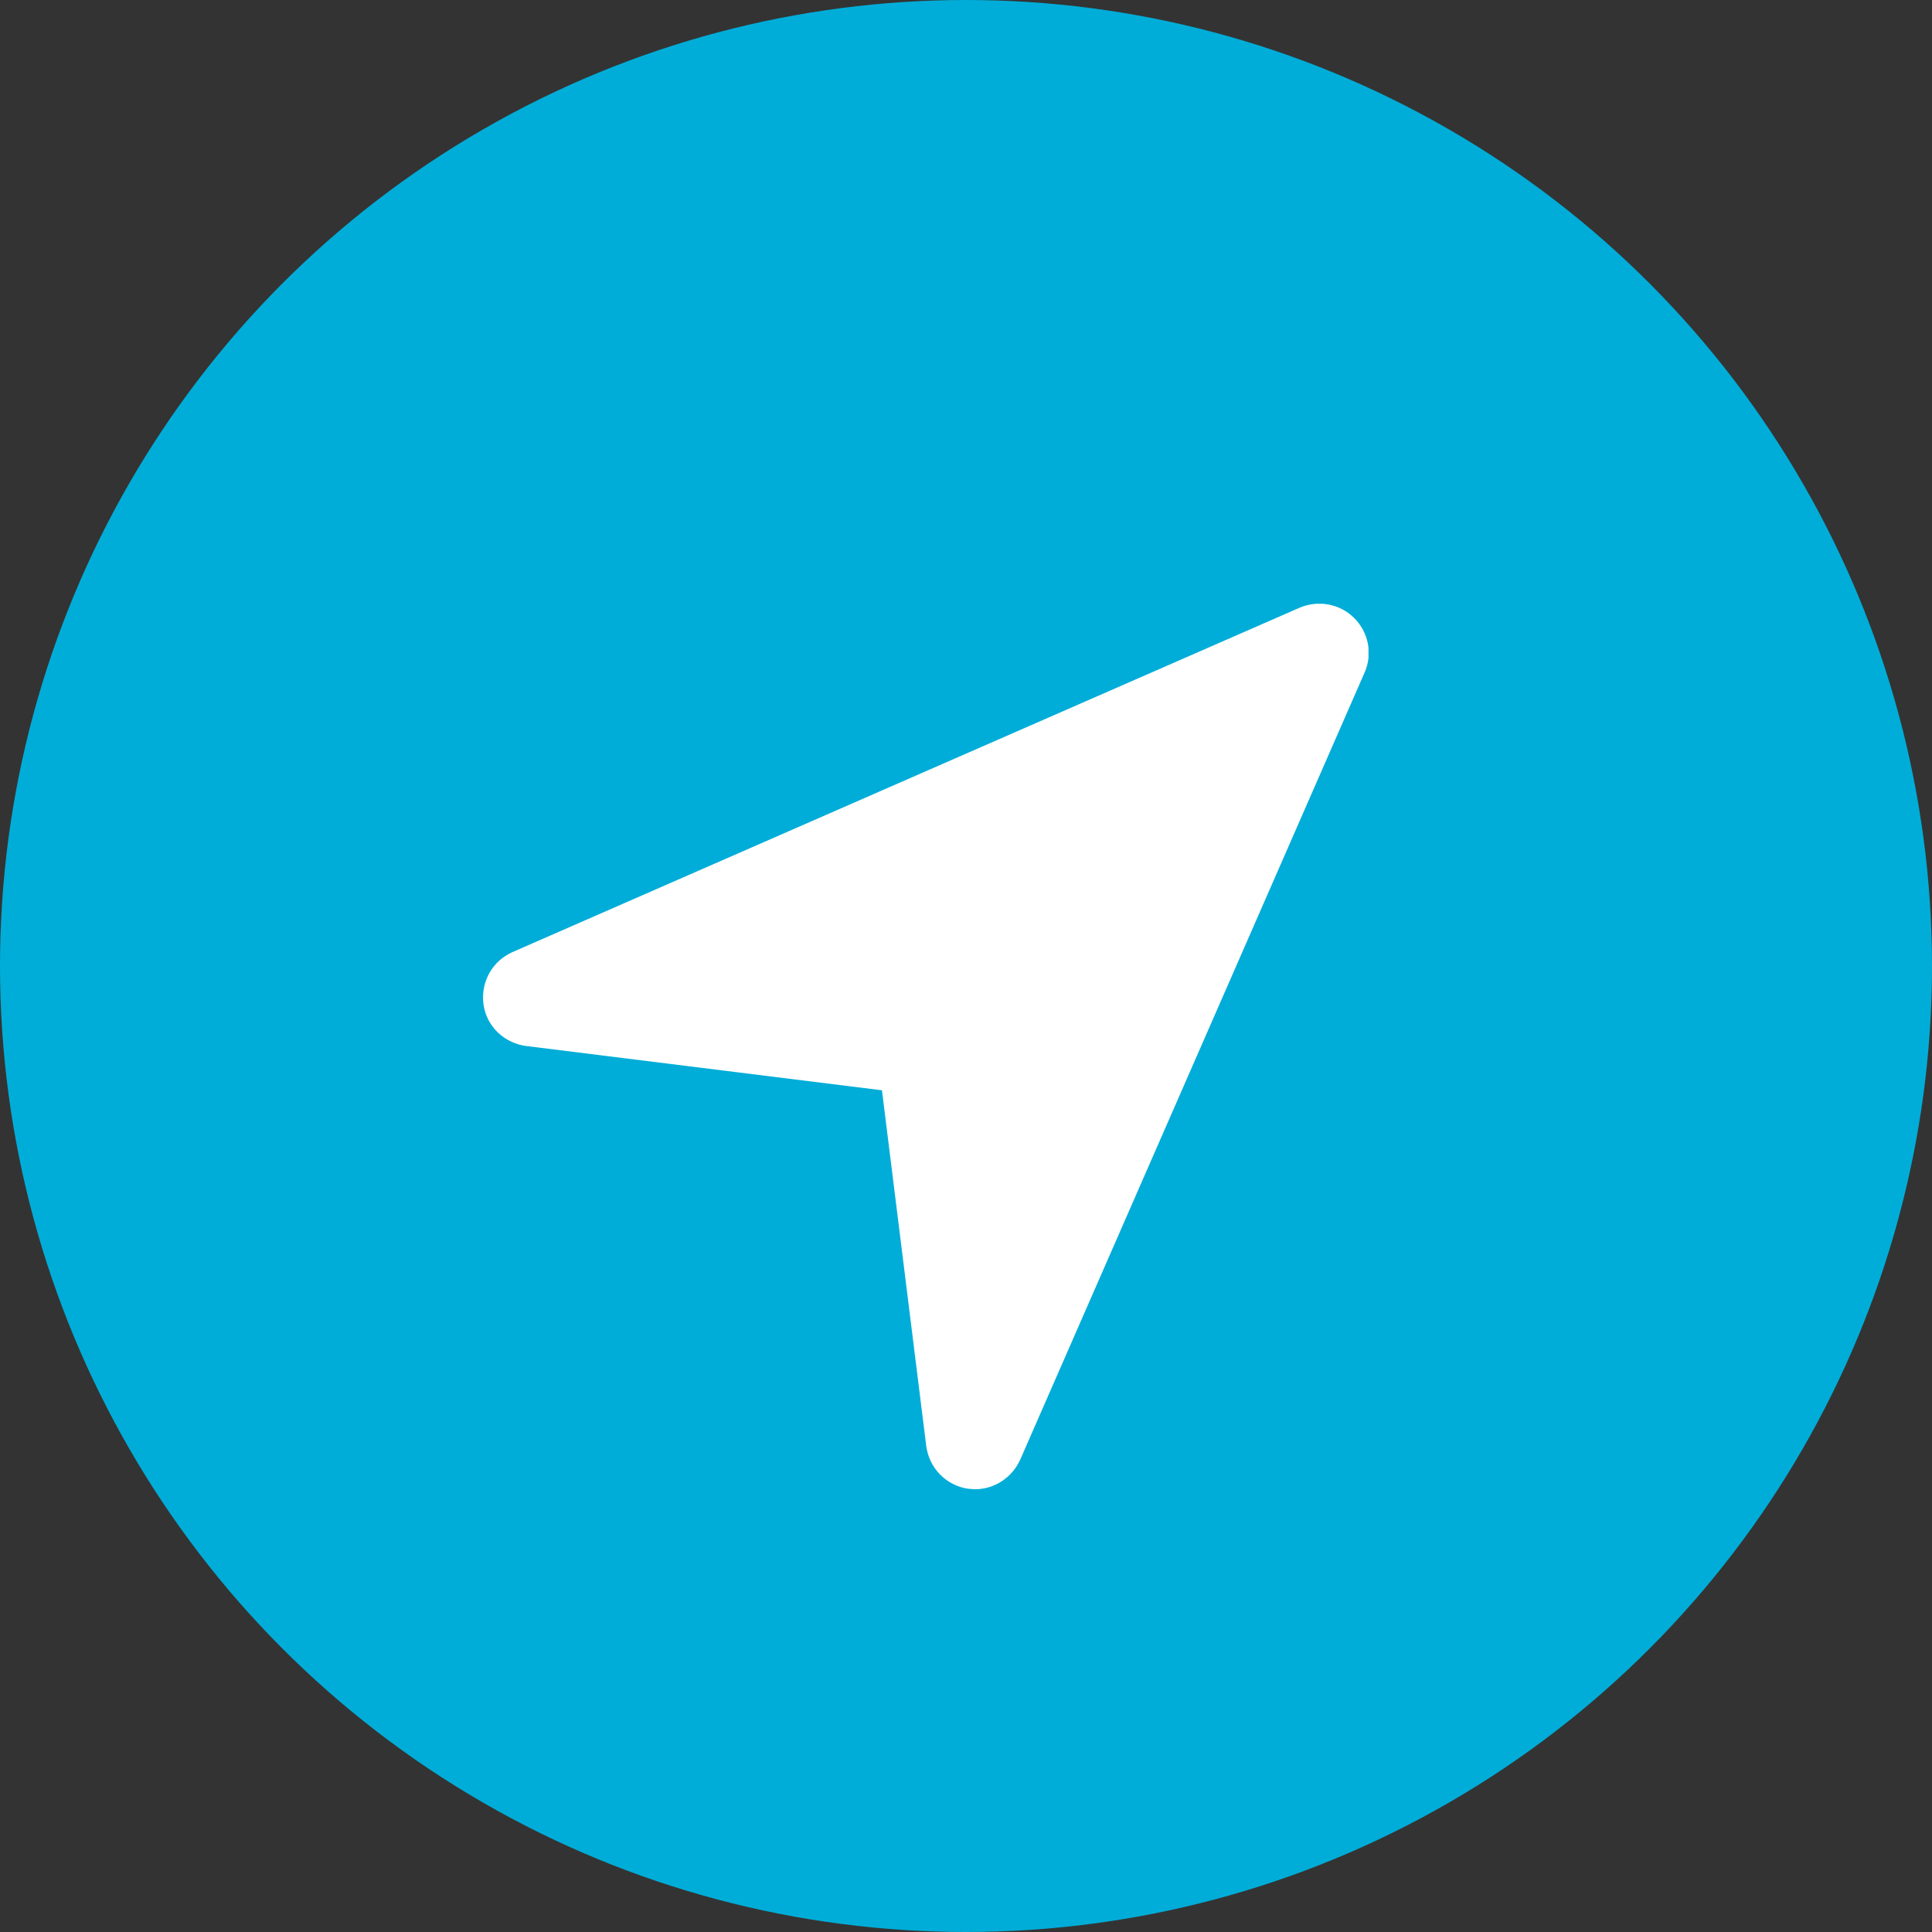
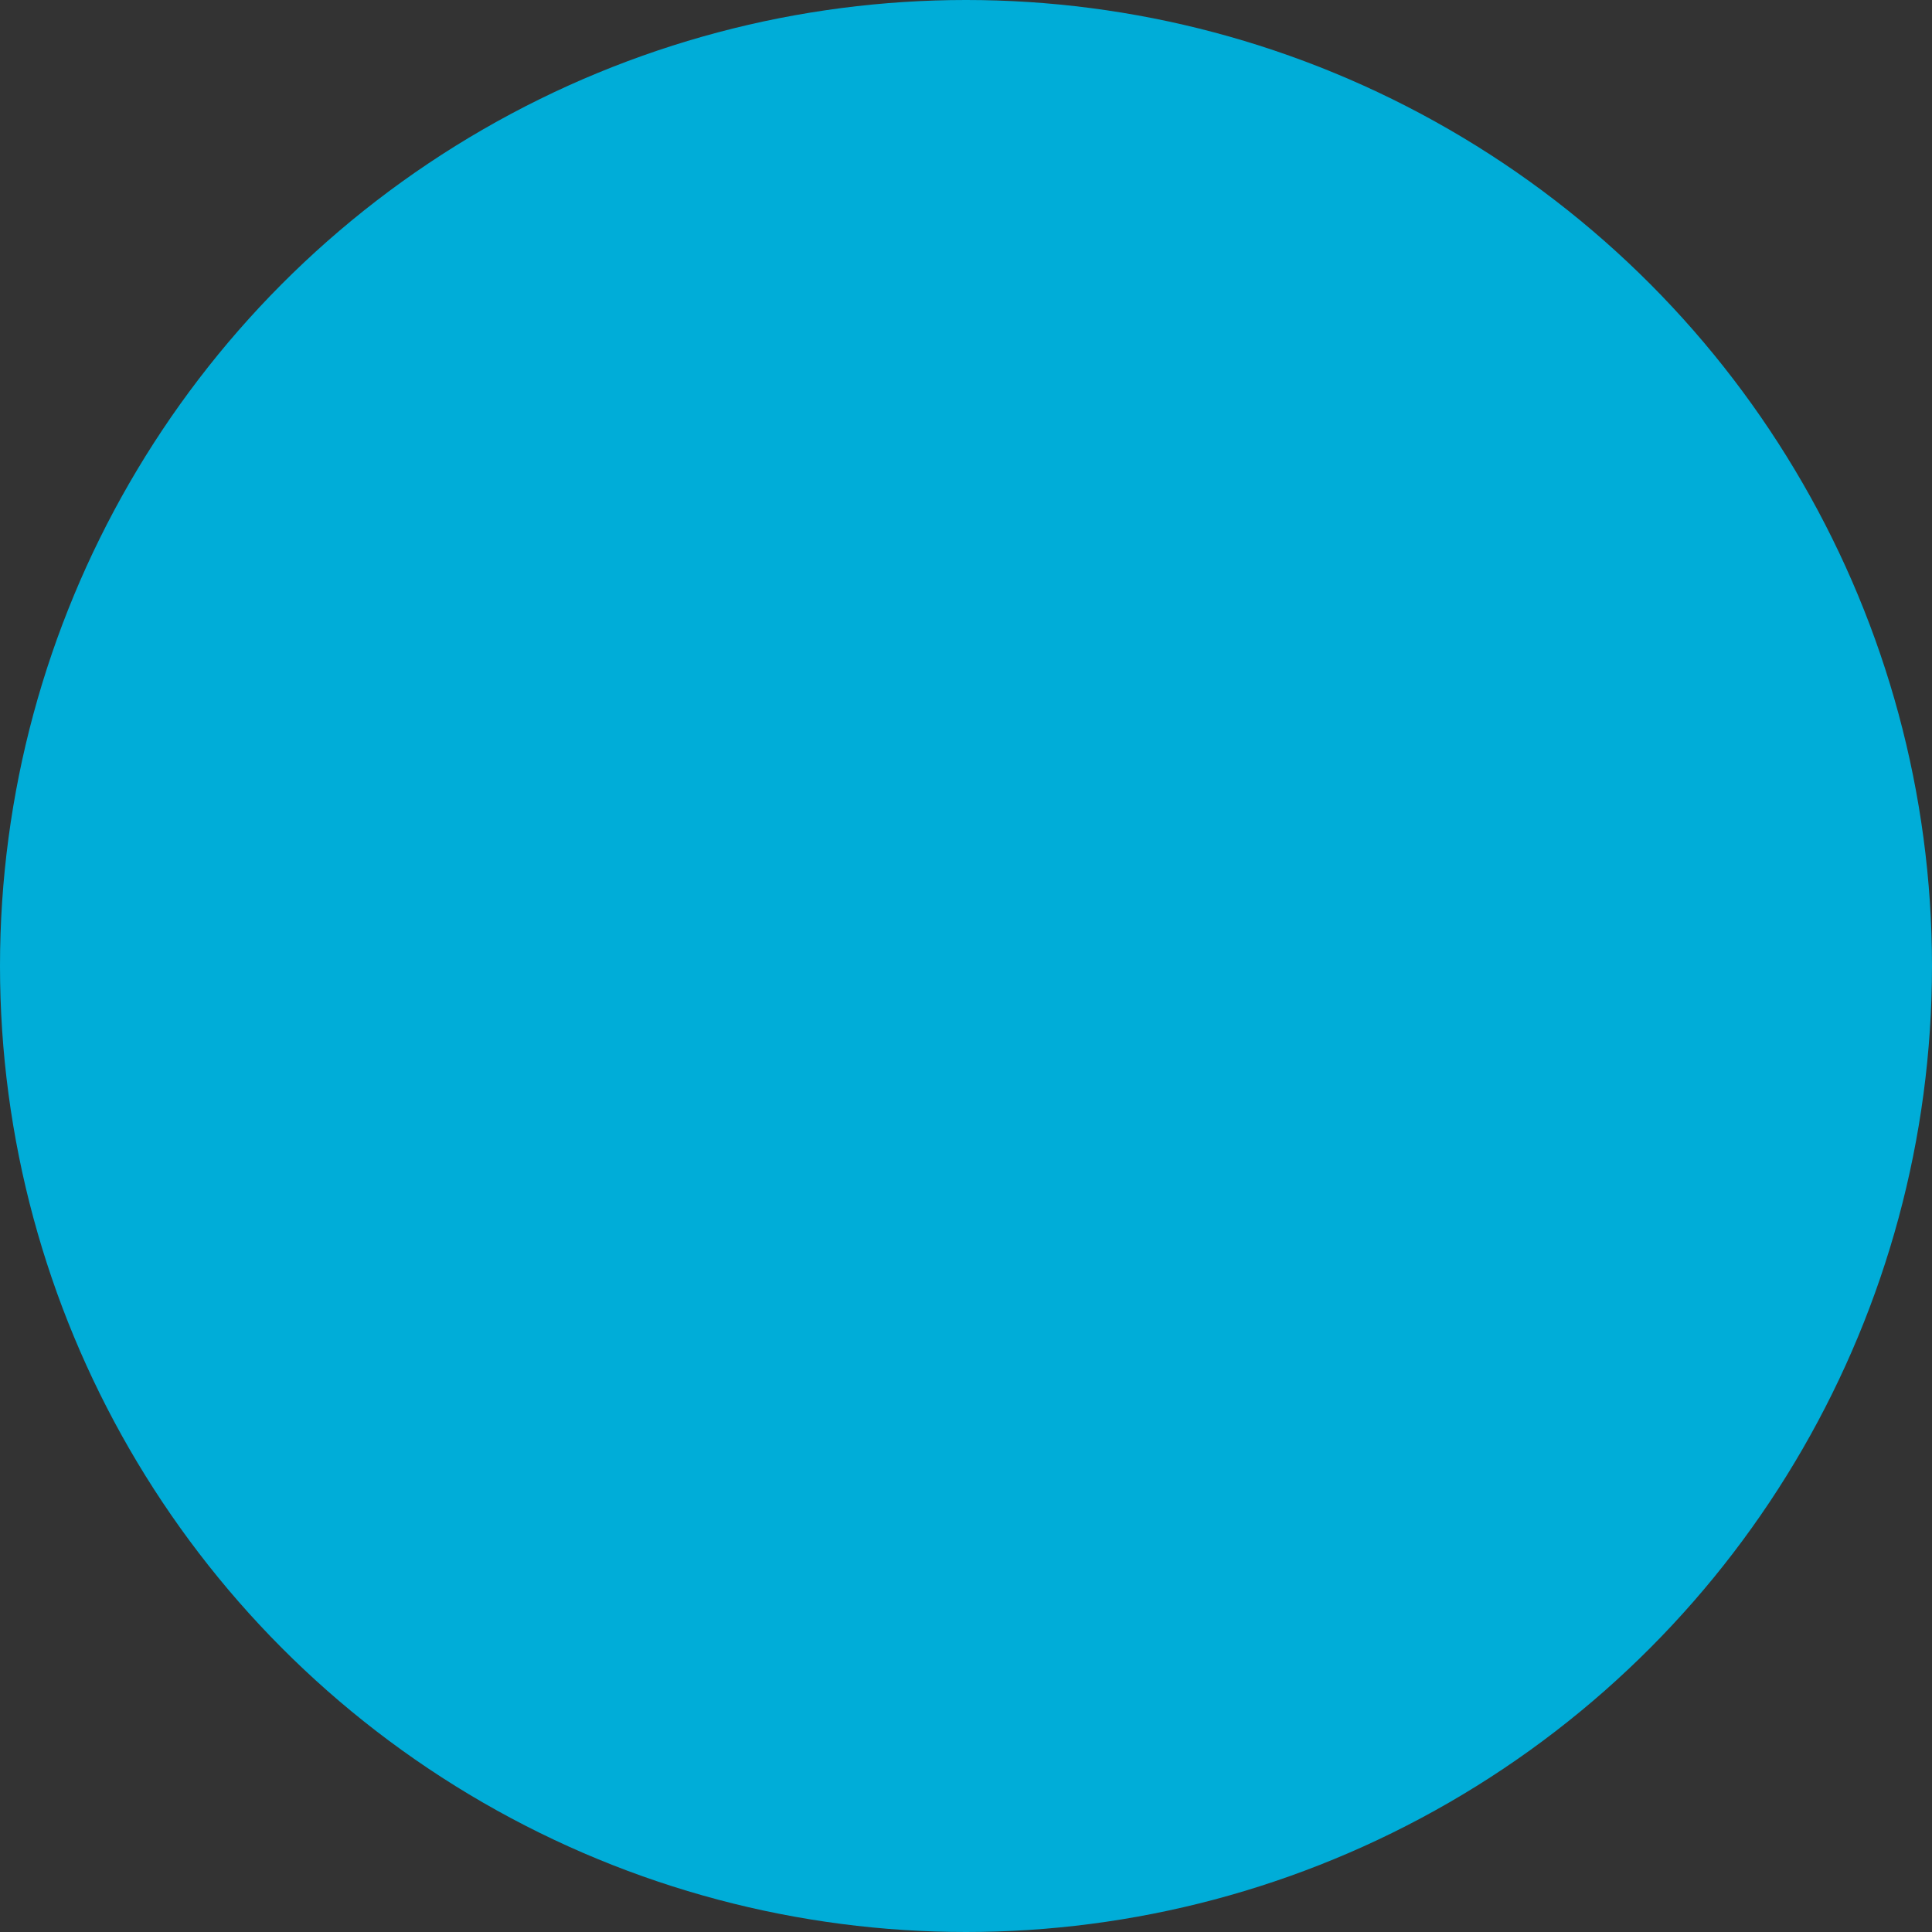
<svg xmlns="http://www.w3.org/2000/svg" width="48" height="48" viewBox="0 0 48 48" fill="none">
  <rect x="0" y="0" width="48" height="48" fill="#333333" stroke="none" />
  <circle cx="24" cy="24" r="24" fill="#00ADD8" />
  <g clip-path="url(#clip0_1708_2162)">
-     <path d="M33.645 15.355C33.291 15 32.753 14.902 32.289 15.098L12.733 23.654C12.232 23.874 11.939 24.399 12.012 24.949C12.085 25.499 12.525 25.915 13.075 25.988L21.912 27.088L23.012 35.925C23.085 36.475 23.501 36.903 24.051 36.988C24.112 36.988 24.173 37 24.222 37C24.699 37 25.139 36.719 25.346 36.267L33.902 16.711C34.11 16.247 34 15.709 33.645 15.355Z" fill="white" />
-   </g>
+     </g>
  <defs>
    <clipPath id="clip0_1708_2162">
      <rect width="22" height="22" fill="white" transform="translate(12 15)" />
    </clipPath>
  </defs>
</svg>